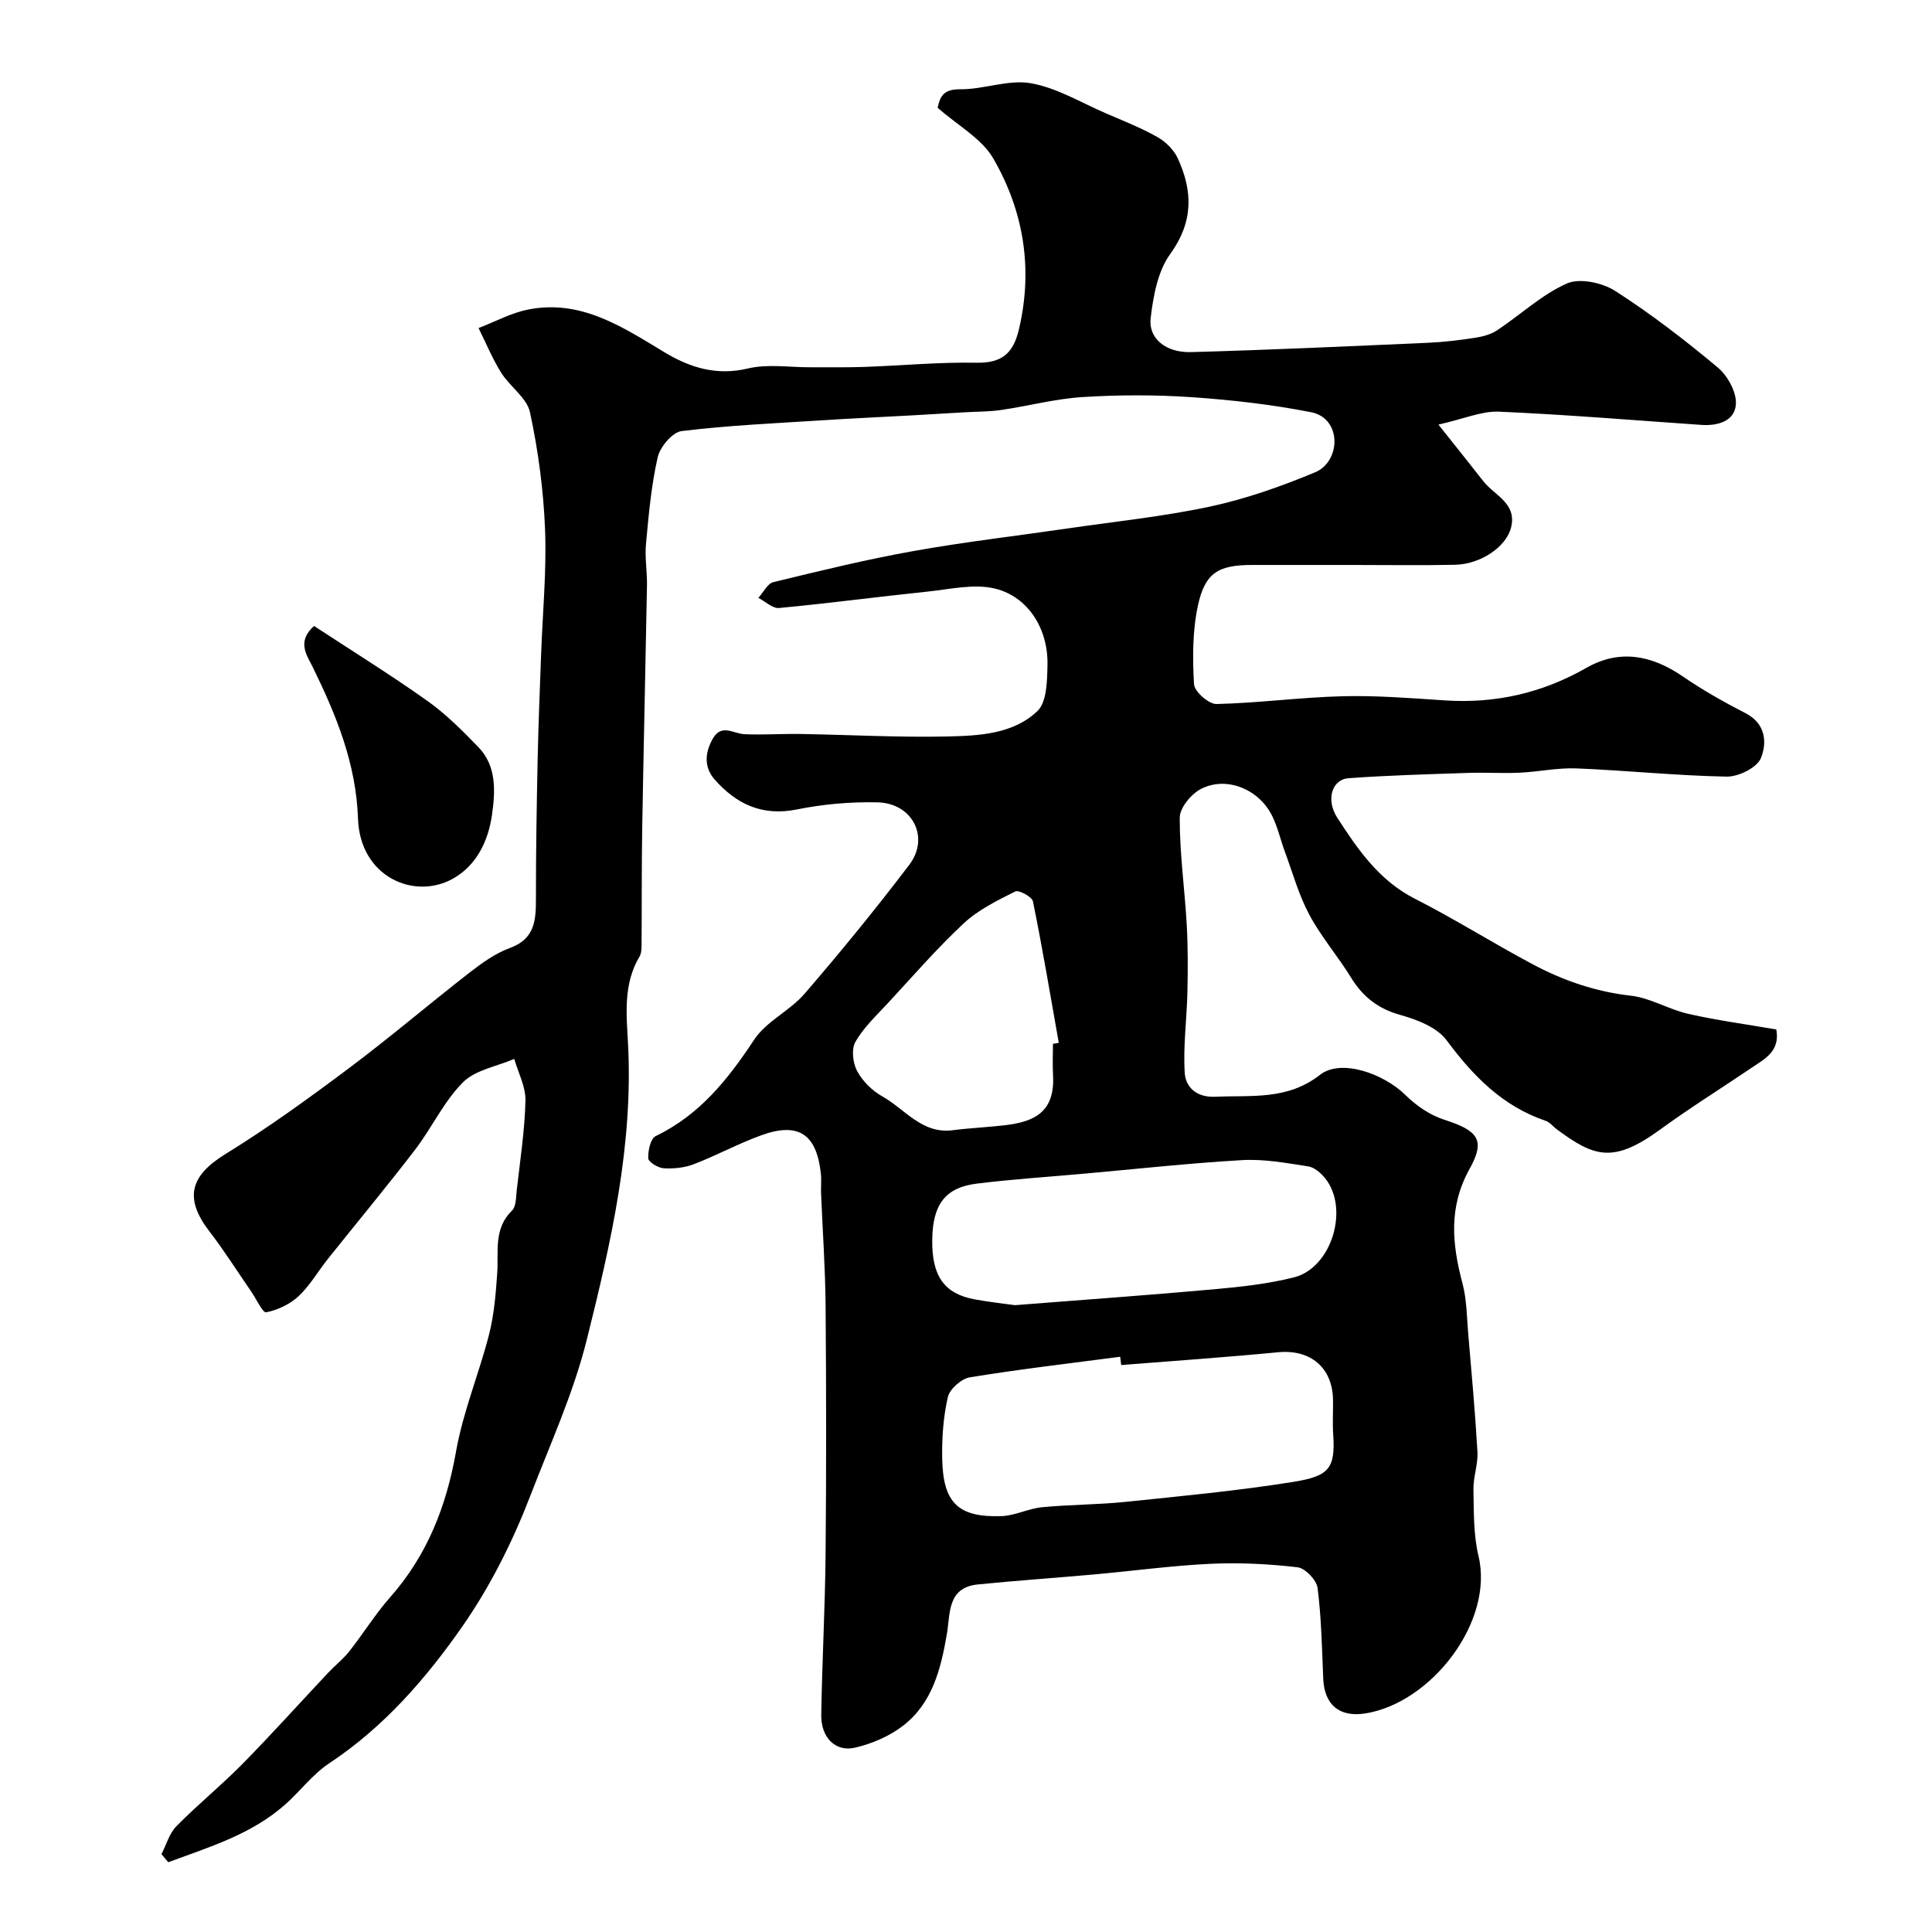
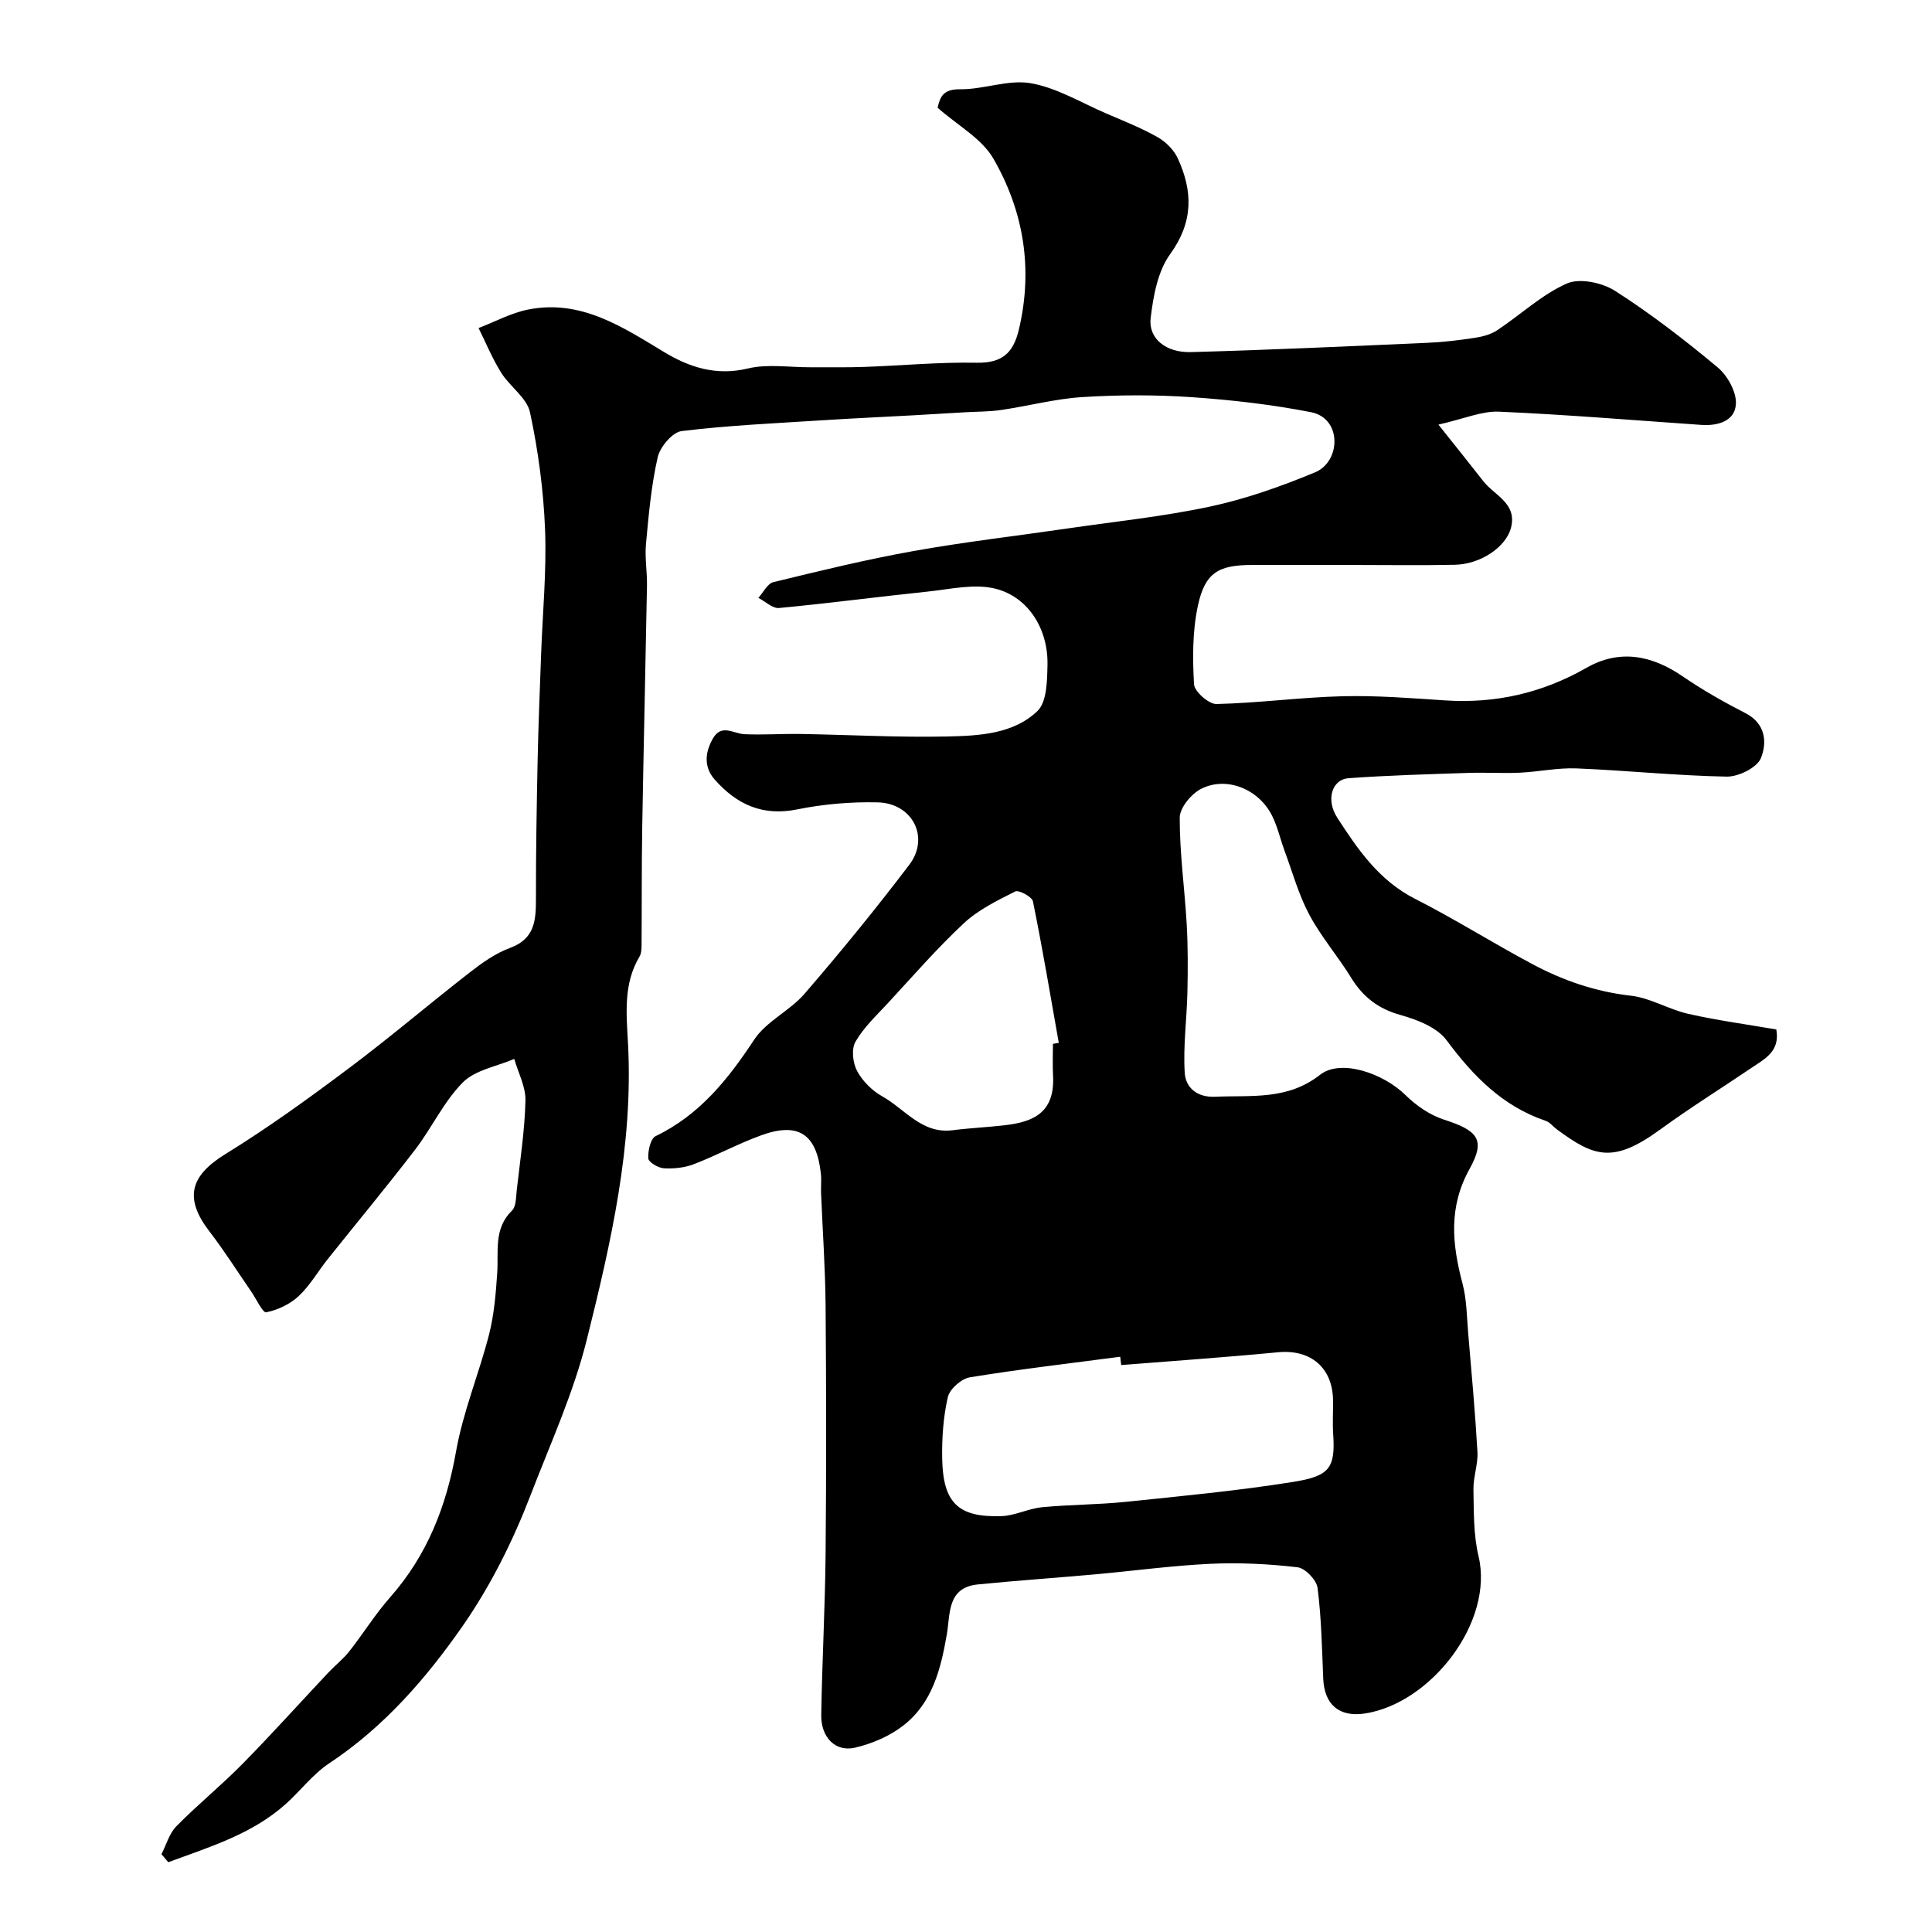
<svg xmlns="http://www.w3.org/2000/svg" enable-background="new 0 0 400 400" viewBox="0 0 400 400">
-   <path d="m33.43 383.89c1-1.95 1.62-4.29 3.08-5.78 4.41-4.48 9.31-8.46 13.72-12.94 6.04-6.14 11.8-12.55 17.7-18.83 1.42-1.51 3.1-2.82 4.38-4.44 2.9-3.68 5.38-7.71 8.47-11.21 7.68-8.7 11.63-18.82 13.64-30.18 1.45-8.23 4.76-16.11 6.84-24.24 1.04-4.09 1.39-8.4 1.68-12.64.32-4.52-.8-9.23 3.07-13 .86-.84.81-2.74.97-4.17.7-6.19 1.66-12.38 1.81-18.59.07-2.86-1.49-5.75-2.32-8.63-3.61 1.55-8.06 2.27-10.63 4.85-3.96 3.98-6.42 9.4-9.89 13.93-5.88 7.67-12.07 15.11-18.1 22.67-2.03 2.55-3.69 5.49-6.04 7.68-1.78 1.66-4.32 2.85-6.7 3.33-.72.14-2.06-2.8-3.12-4.33-2.86-4.15-5.56-8.43-8.63-12.42-5.28-6.87-4.01-11.5 3.29-16 8.83-5.44 17.27-11.55 25.58-17.78 8.52-6.38 16.63-13.31 25.03-19.84 2.56-1.99 5.33-3.97 8.33-5.07 5.22-1.91 5.37-5.83 5.37-10.3-.01-9.51.15-19.03.35-28.54.15-7.32.46-14.64.72-21.95.31-8.6 1.15-17.22.82-25.8-.32-8.14-1.41-16.33-3.12-24.3-.64-3.01-4.17-5.32-5.97-8.21-1.82-2.91-3.14-6.14-4.68-9.24 3.41-1.31 6.73-3.13 10.26-3.83 10.93-2.17 19.5 3.58 28.26 8.86 5.19 3.13 10.75 4.9 17.24 3.34 4.1-.98 8.61-.23 12.94-.25 3.7-.02 7.4.06 11.09-.07 7.76-.27 15.53-1.02 23.28-.87 5.26.1 7.63-1.93 8.8-6.88 2.97-12.56 1-24.5-5.29-35.39-2.4-4.16-7.37-6.84-11.53-10.52.49-2.26 1.14-3.87 4.68-3.83 4.88.05 9.95-2.06 14.6-1.25 5.38.94 10.4 4.01 15.55 6.23 3.59 1.55 7.26 2.99 10.66 4.91 1.71.96 3.41 2.64 4.22 4.4 3.14 6.81 3.26 13.18-1.57 19.84-2.58 3.56-3.5 8.7-4.04 13.26-.5 4.19 3.14 7.17 8.31 7.03 16.37-.45 32.74-1.21 49.1-1.93 3.27-.14 6.54-.54 9.78-1.04 1.57-.24 3.26-.69 4.55-1.55 4.84-3.21 9.21-7.37 14.42-9.68 2.66-1.18 7.35-.18 10.03 1.54 7.41 4.75 14.43 10.17 21.2 15.82 2.04 1.7 3.92 5.08 3.78 7.57-.19 3.55-3.72 4.58-7.17 4.34-13.97-.96-27.92-2.13-41.9-2.74-3.56-.15-7.19 1.48-12.52 2.68 3.56 4.48 6.46 8.08 9.3 11.72 2.31 2.96 7.02 4.56 5.73 9.62-1.01 3.98-6.26 7.56-11.59 7.68-7 .15-14 .04-21 .04s-14 0-21 0c-6.97 0-9.76 1.57-11.24 8.44-1.13 5.25-1.11 10.86-.8 16.26.09 1.52 3.06 4.13 4.65 4.09 8.69-.2 17.36-1.39 26.05-1.61 7.08-.18 14.18.39 21.26.86 10.46.69 20.13-1.52 29.28-6.74 6.87-3.92 13.52-2.63 19.94 1.77 4.14 2.84 8.55 5.33 13.02 7.63 4.23 2.17 4.43 6.17 3.17 9.28-.79 1.98-4.64 3.88-7.08 3.84-10.37-.19-20.73-1.28-31.1-1.7-3.91-.16-7.85.71-11.79.89-3.52.16-7.06-.08-10.58.04-8.29.28-16.58.5-24.85 1.1-3.36.24-4.76 4.41-2.3 8.2 4.24 6.55 8.64 12.98 16.05 16.75 8.29 4.21 16.18 9.2 24.39 13.57 6.35 3.38 13.04 5.69 20.34 6.51 4.05.46 7.84 2.85 11.89 3.76 6.01 1.36 12.15 2.18 18.22 3.23.8 4.53-2.37 6.07-5.04 7.88-6.34 4.3-12.86 8.35-19.04 12.86-9.73 7.09-13.67 5.62-21.35-.05-.79-.58-1.46-1.49-2.34-1.78-8.93-3.03-15-9.28-20.51-16.69-1.99-2.67-6.1-4.26-9.55-5.22-4.61-1.29-7.75-3.73-10.2-7.71-2.73-4.44-6.2-8.45-8.65-13.03-2.2-4.11-3.46-8.71-5.09-13.12-.9-2.43-1.46-5.02-2.6-7.33-2.71-5.52-9.38-8.31-14.68-5.65-2.06 1.03-4.47 3.94-4.47 6-.02 7.37 1.03 14.74 1.45 22.12.26 4.65.24 9.33.14 13.99-.12 5.59-.91 11.21-.55 16.76.2 2.95 2.47 5.07 6.29 4.9 7.5-.34 14.96.76 21.73-4.55 4.3-3.37 13.12-.29 17.69 4.21 2.2 2.17 5.04 4.13 7.94 5.07 7.02 2.26 8.7 4.13 5.33 10.19-4.42 7.94-3.63 15.62-1.47 23.76.87 3.29.88 6.82 1.17 10.25.7 8.2 1.45 16.39 1.92 24.6.14 2.57-.88 5.2-.83 7.79.09 4.6-.01 9.35 1.05 13.77 3.26 13.62-9.84 30.51-23.53 32.6-5.23.8-8.39-1.76-8.62-7.22-.26-6.27-.38-12.56-1.17-18.77-.21-1.64-2.55-4.09-4.14-4.28-5.97-.7-12.05-1-18.06-.72-8.03.38-16.03 1.48-24.05 2.2-8.03.72-16.07 1.27-24.09 2.07-6.38.64-5.69 6.09-6.41 10.28-1.25 7.22-2.99 14.26-9.04 18.95-2.83 2.19-6.45 3.74-9.95 4.56-4.08.96-7.09-2.11-7.02-6.77.18-11.1.79-22.2.9-33.3.16-17.16.14-34.33 0-51.49-.07-7.77-.62-15.54-.94-23.3-.05-1.33.11-2.68-.04-4-.89-8.19-4.65-10.72-12.37-7.91-4.74 1.72-9.21 4.16-13.92 5.97-1.92.74-4.16.97-6.23.85-1.17-.07-3.16-1.27-3.21-2.05-.09-1.55.46-4.1 1.53-4.61 9.1-4.39 14.97-11.74 20.39-19.96 2.5-3.8 7.37-5.96 10.43-9.51 7.49-8.68 14.76-17.58 21.69-26.71 4.29-5.64.68-12.75-6.55-12.92-5.56-.13-11.24.36-16.68 1.46-7.19 1.46-12.54-1.07-17.05-6.17-2.29-2.59-2.04-5.6-.39-8.5 1.8-3.14 4.27-1 6.56-.9 3.84.17 7.69-.11 11.54-.05 10.15.17 20.31.74 30.46.52 6.56-.15 13.67-.49 18.65-5.28 1.96-1.89 2-6.28 2.07-9.55.16-7.38-3.95-14.08-10.83-15.78-4.34-1.07-9.31.12-13.96.61-10.27 1.07-20.5 2.43-30.78 3.4-1.35.13-2.85-1.36-4.29-2.1 1.03-1.12 1.88-2.95 3.1-3.25 9.62-2.34 19.26-4.7 29.01-6.44 10.6-1.9 21.33-3.13 31.99-4.69 9.87-1.44 19.83-2.46 29.56-4.55 7.37-1.59 14.62-4.16 21.6-7.06 5.37-2.23 5.6-11.19-.83-12.45-8.14-1.59-16.44-2.54-24.72-3.11-7.5-.51-15.09-.49-22.59-.02-5.64.35-11.21 1.85-16.83 2.67-2.49.37-5.05.33-7.57.48-3.58.21-7.16.43-10.74.63-6.27.35-12.54.62-18.8 1.03-9.7.62-19.43 1.05-29.06 2.23-1.91.23-4.47 3.27-4.96 5.42-1.34 5.87-1.87 11.95-2.43 17.97-.26 2.84.26 5.74.21 8.61-.3 16.62-.7 33.24-.98 49.86-.14 8.19-.08 16.38-.14 24.57-.01.8-.04 1.72-.42 2.36-3.42 5.71-2.7 12.01-2.38 18.13 1.08 20.95-3.5 40.99-8.52 61.12-2.81 11.26-7.6 21.68-11.7 32.36-3.62 9.41-8.25 18.69-13.99 26.95-7.57 10.88-16.34 20.98-27.67 28.48-3.39 2.24-5.95 5.71-9.03 8.46-7.05 6.27-15.8 8.87-24.28 12.01-.46-.56-.93-1.11-1.41-1.66zm198.7-101.27c-.07-.57-.13-1.15-.2-1.72-10.38 1.37-20.79 2.57-31.13 4.26-1.76.29-4.18 2.42-4.56 4.1-.95 4.12-1.24 8.47-1.17 12.72.17 9.17 3.3 12.21 12.25 11.92 2.81-.09 5.56-1.56 8.39-1.84 5.74-.56 11.53-.52 17.27-1.11 11.55-1.19 23.14-2.29 34.6-4.11 7.65-1.21 8.92-2.81 8.44-9.94-.15-2.32 0-4.66-.03-6.99-.08-6.78-4.67-10.58-11.38-9.94-10.81 1.04-21.65 1.79-32.48 2.65zm-22-12.4c14.76-1.16 28.06-2.1 41.34-3.3 5.52-.5 11.1-1.11 16.45-2.46 7.77-1.97 11.47-14.15 6.48-20.46-.88-1.11-2.25-2.31-3.54-2.51-4.52-.7-9.14-1.56-13.66-1.3-10.98.63-21.94 1.84-32.9 2.82-7.35.66-14.73 1.14-22.05 2.04-6.54.81-9.14 4.31-9.24 11.57-.11 7.56 2.46 11.24 8.83 12.41 3.2.58 6.45.93 8.29 1.19zm7.87-54.1c.4-.07.8-.14 1.21-.21-1.73-9.77-3.37-19.56-5.35-29.29-.19-.95-2.92-2.42-3.67-2.05-3.73 1.87-7.65 3.79-10.66 6.6-5.55 5.18-10.55 10.95-15.72 16.54-2.37 2.56-5 5.01-6.7 7.98-.87 1.52-.55 4.39.35 6.06 1.13 2.1 3.12 4.08 5.22 5.25 4.69 2.62 8.18 7.83 14.58 7 3.57-.46 7.19-.61 10.77-1.03 6.15-.71 10.42-2.75 9.99-10.37-.12-2.14-.02-4.31-.02-6.48z" fill="#000001" />
-   <path d="m65.02 129.6c7.73 5.07 15.73 10.03 23.39 15.46 3.87 2.74 7.3 6.18 10.62 9.61 3.85 3.96 3.51 9.24 2.83 14.05-.76 5.37-3.19 10.49-8.14 13.23-8 4.42-19.18-.4-19.6-12.45-.39-11.41-4.5-21.44-9.38-31.4-1.17-2.4-3.39-5.22.28-8.5z" fill="#000001" />
+   <path d="m33.43 383.89c1-1.95 1.62-4.29 3.08-5.78 4.41-4.48 9.31-8.46 13.72-12.94 6.04-6.14 11.8-12.55 17.7-18.83 1.42-1.51 3.1-2.82 4.38-4.44 2.9-3.68 5.38-7.71 8.47-11.21 7.68-8.7 11.63-18.82 13.64-30.18 1.45-8.23 4.76-16.11 6.84-24.24 1.04-4.09 1.39-8.4 1.68-12.64.32-4.52-.8-9.23 3.07-13 .86-.84.81-2.74.97-4.17.7-6.19 1.66-12.38 1.81-18.59.07-2.86-1.49-5.75-2.32-8.63-3.61 1.55-8.06 2.27-10.63 4.85-3.96 3.98-6.42 9.4-9.89 13.93-5.88 7.67-12.07 15.11-18.1 22.67-2.03 2.55-3.69 5.49-6.04 7.68-1.78 1.66-4.32 2.85-6.7 3.33-.72.14-2.06-2.8-3.12-4.33-2.86-4.15-5.56-8.43-8.63-12.42-5.28-6.87-4.01-11.5 3.29-16 8.83-5.44 17.27-11.55 25.58-17.78 8.52-6.38 16.63-13.31 25.03-19.84 2.56-1.99 5.33-3.97 8.33-5.07 5.22-1.91 5.37-5.83 5.37-10.3-.01-9.51.15-19.03.35-28.54.15-7.32.46-14.64.72-21.95.31-8.6 1.15-17.22.82-25.8-.32-8.14-1.41-16.33-3.12-24.3-.64-3.01-4.17-5.32-5.97-8.21-1.82-2.91-3.14-6.14-4.68-9.24 3.41-1.31 6.73-3.13 10.26-3.83 10.93-2.17 19.5 3.58 28.26 8.86 5.19 3.13 10.75 4.9 17.24 3.34 4.1-.98 8.61-.23 12.94-.25 3.7-.02 7.4.06 11.09-.07 7.76-.27 15.53-1.02 23.28-.87 5.26.1 7.63-1.93 8.8-6.88 2.97-12.56 1-24.5-5.29-35.39-2.4-4.16-7.37-6.84-11.53-10.52.49-2.26 1.14-3.87 4.68-3.83 4.88.05 9.95-2.06 14.6-1.25 5.38.94 10.4 4.01 15.55 6.23 3.59 1.55 7.26 2.99 10.66 4.91 1.71.96 3.41 2.64 4.22 4.4 3.14 6.81 3.26 13.18-1.57 19.84-2.58 3.56-3.5 8.7-4.04 13.26-.5 4.19 3.14 7.17 8.31 7.03 16.37-.45 32.74-1.21 49.1-1.93 3.27-.14 6.54-.54 9.78-1.04 1.57-.24 3.26-.69 4.55-1.55 4.84-3.21 9.21-7.37 14.42-9.68 2.66-1.18 7.35-.18 10.03 1.54 7.41 4.75 14.43 10.17 21.2 15.82 2.04 1.7 3.92 5.08 3.78 7.57-.19 3.55-3.72 4.58-7.17 4.34-13.97-.96-27.92-2.13-41.9-2.74-3.56-.15-7.19 1.48-12.52 2.68 3.56 4.48 6.46 8.08 9.3 11.72 2.31 2.96 7.02 4.56 5.73 9.62-1.01 3.98-6.26 7.56-11.59 7.68-7 .15-14 .04-21 .04s-14 0-21 0c-6.97 0-9.76 1.57-11.24 8.44-1.13 5.25-1.11 10.86-.8 16.26.09 1.52 3.06 4.13 4.65 4.09 8.69-.2 17.36-1.39 26.05-1.61 7.08-.18 14.18.39 21.26.86 10.46.69 20.13-1.52 29.28-6.74 6.87-3.92 13.52-2.63 19.94 1.77 4.14 2.84 8.55 5.33 13.02 7.63 4.23 2.17 4.43 6.17 3.17 9.28-.79 1.98-4.64 3.88-7.08 3.84-10.37-.19-20.73-1.28-31.1-1.7-3.91-.16-7.85.71-11.79.89-3.52.16-7.06-.08-10.58.04-8.29.28-16.58.5-24.85 1.1-3.36.24-4.76 4.41-2.3 8.2 4.24 6.55 8.64 12.98 16.05 16.75 8.29 4.21 16.18 9.2 24.39 13.57 6.35 3.38 13.04 5.69 20.34 6.51 4.05.46 7.84 2.85 11.89 3.76 6.01 1.36 12.15 2.18 18.22 3.23.8 4.53-2.37 6.07-5.04 7.88-6.34 4.3-12.86 8.35-19.04 12.86-9.73 7.09-13.67 5.62-21.35-.05-.79-.58-1.46-1.49-2.34-1.78-8.93-3.03-15-9.28-20.51-16.69-1.99-2.67-6.1-4.26-9.55-5.22-4.61-1.29-7.75-3.73-10.2-7.71-2.73-4.44-6.2-8.45-8.65-13.03-2.2-4.11-3.46-8.71-5.09-13.12-.9-2.43-1.46-5.02-2.6-7.33-2.71-5.52-9.38-8.31-14.68-5.65-2.06 1.03-4.47 3.94-4.47 6-.02 7.37 1.03 14.74 1.45 22.12.26 4.65.24 9.33.14 13.99-.12 5.59-.91 11.21-.55 16.76.2 2.95 2.47 5.07 6.29 4.9 7.5-.34 14.96.76 21.73-4.55 4.3-3.37 13.12-.29 17.69 4.21 2.2 2.17 5.04 4.13 7.94 5.07 7.02 2.26 8.7 4.13 5.33 10.19-4.42 7.94-3.63 15.62-1.47 23.76.87 3.29.88 6.82 1.17 10.25.7 8.2 1.45 16.39 1.92 24.6.14 2.57-.88 5.2-.83 7.79.09 4.6-.01 9.35 1.05 13.77 3.26 13.62-9.84 30.51-23.53 32.6-5.23.8-8.39-1.76-8.62-7.22-.26-6.27-.38-12.56-1.17-18.77-.21-1.64-2.55-4.09-4.14-4.28-5.97-.7-12.05-1-18.06-.72-8.03.38-16.03 1.48-24.05 2.2-8.03.72-16.07 1.27-24.09 2.07-6.38.64-5.69 6.09-6.41 10.28-1.25 7.22-2.99 14.26-9.04 18.95-2.83 2.19-6.45 3.74-9.95 4.56-4.08.96-7.09-2.11-7.02-6.77.18-11.1.79-22.2.9-33.3.16-17.16.14-34.33 0-51.49-.07-7.77-.62-15.54-.94-23.3-.05-1.33.11-2.68-.04-4-.89-8.19-4.65-10.72-12.37-7.91-4.74 1.72-9.21 4.16-13.92 5.97-1.92.74-4.16.97-6.23.85-1.17-.07-3.16-1.27-3.21-2.05-.09-1.55.46-4.1 1.53-4.61 9.1-4.39 14.97-11.74 20.39-19.96 2.5-3.8 7.37-5.96 10.43-9.51 7.49-8.68 14.76-17.58 21.69-26.71 4.29-5.64.68-12.75-6.55-12.92-5.56-.13-11.24.36-16.68 1.46-7.19 1.46-12.54-1.07-17.05-6.17-2.29-2.59-2.04-5.6-.39-8.5 1.8-3.14 4.27-1 6.56-.9 3.84.17 7.69-.11 11.54-.05 10.15.17 20.31.74 30.46.52 6.56-.15 13.67-.49 18.65-5.28 1.96-1.89 2-6.28 2.07-9.55.16-7.38-3.95-14.08-10.83-15.78-4.34-1.07-9.31.12-13.96.61-10.27 1.07-20.5 2.43-30.78 3.4-1.35.13-2.85-1.36-4.29-2.1 1.03-1.12 1.88-2.95 3.1-3.25 9.62-2.34 19.26-4.7 29.01-6.44 10.6-1.9 21.33-3.13 31.99-4.69 9.87-1.44 19.83-2.46 29.56-4.55 7.37-1.59 14.62-4.16 21.6-7.06 5.37-2.23 5.6-11.19-.83-12.45-8.14-1.59-16.44-2.54-24.72-3.11-7.5-.51-15.09-.49-22.59-.02-5.64.35-11.21 1.85-16.83 2.67-2.49.37-5.05.33-7.57.48-3.58.21-7.16.43-10.74.63-6.27.35-12.54.62-18.8 1.03-9.7.62-19.43 1.05-29.06 2.23-1.91.23-4.47 3.27-4.96 5.42-1.34 5.87-1.87 11.95-2.43 17.97-.26 2.84.26 5.74.21 8.61-.3 16.62-.7 33.24-.98 49.86-.14 8.19-.08 16.38-.14 24.57-.01.8-.04 1.72-.42 2.36-3.42 5.71-2.7 12.01-2.38 18.13 1.08 20.95-3.5 40.99-8.52 61.12-2.81 11.26-7.6 21.68-11.7 32.36-3.62 9.41-8.25 18.69-13.99 26.95-7.57 10.88-16.34 20.98-27.67 28.48-3.39 2.24-5.95 5.71-9.03 8.46-7.05 6.27-15.8 8.87-24.28 12.01-.46-.56-.93-1.11-1.41-1.66zm198.7-101.27c-.07-.57-.13-1.15-.2-1.72-10.38 1.37-20.79 2.57-31.13 4.26-1.76.29-4.18 2.42-4.56 4.1-.95 4.12-1.24 8.47-1.17 12.72.17 9.17 3.3 12.21 12.25 11.92 2.81-.09 5.56-1.56 8.39-1.84 5.74-.56 11.53-.52 17.27-1.11 11.55-1.19 23.14-2.29 34.6-4.11 7.65-1.21 8.92-2.81 8.44-9.94-.15-2.32 0-4.66-.03-6.99-.08-6.78-4.67-10.58-11.38-9.94-10.81 1.04-21.65 1.79-32.48 2.65zm-22-12.4zm7.87-54.1c.4-.07.8-.14 1.21-.21-1.73-9.77-3.37-19.56-5.35-29.29-.19-.95-2.92-2.42-3.67-2.05-3.73 1.87-7.65 3.79-10.66 6.6-5.55 5.18-10.55 10.95-15.72 16.54-2.37 2.56-5 5.01-6.7 7.98-.87 1.52-.55 4.39.35 6.06 1.13 2.1 3.12 4.08 5.22 5.25 4.69 2.62 8.18 7.83 14.58 7 3.57-.46 7.19-.61 10.77-1.03 6.15-.71 10.42-2.75 9.99-10.37-.12-2.14-.02-4.31-.02-6.48z" fill="#000001" />
</svg>